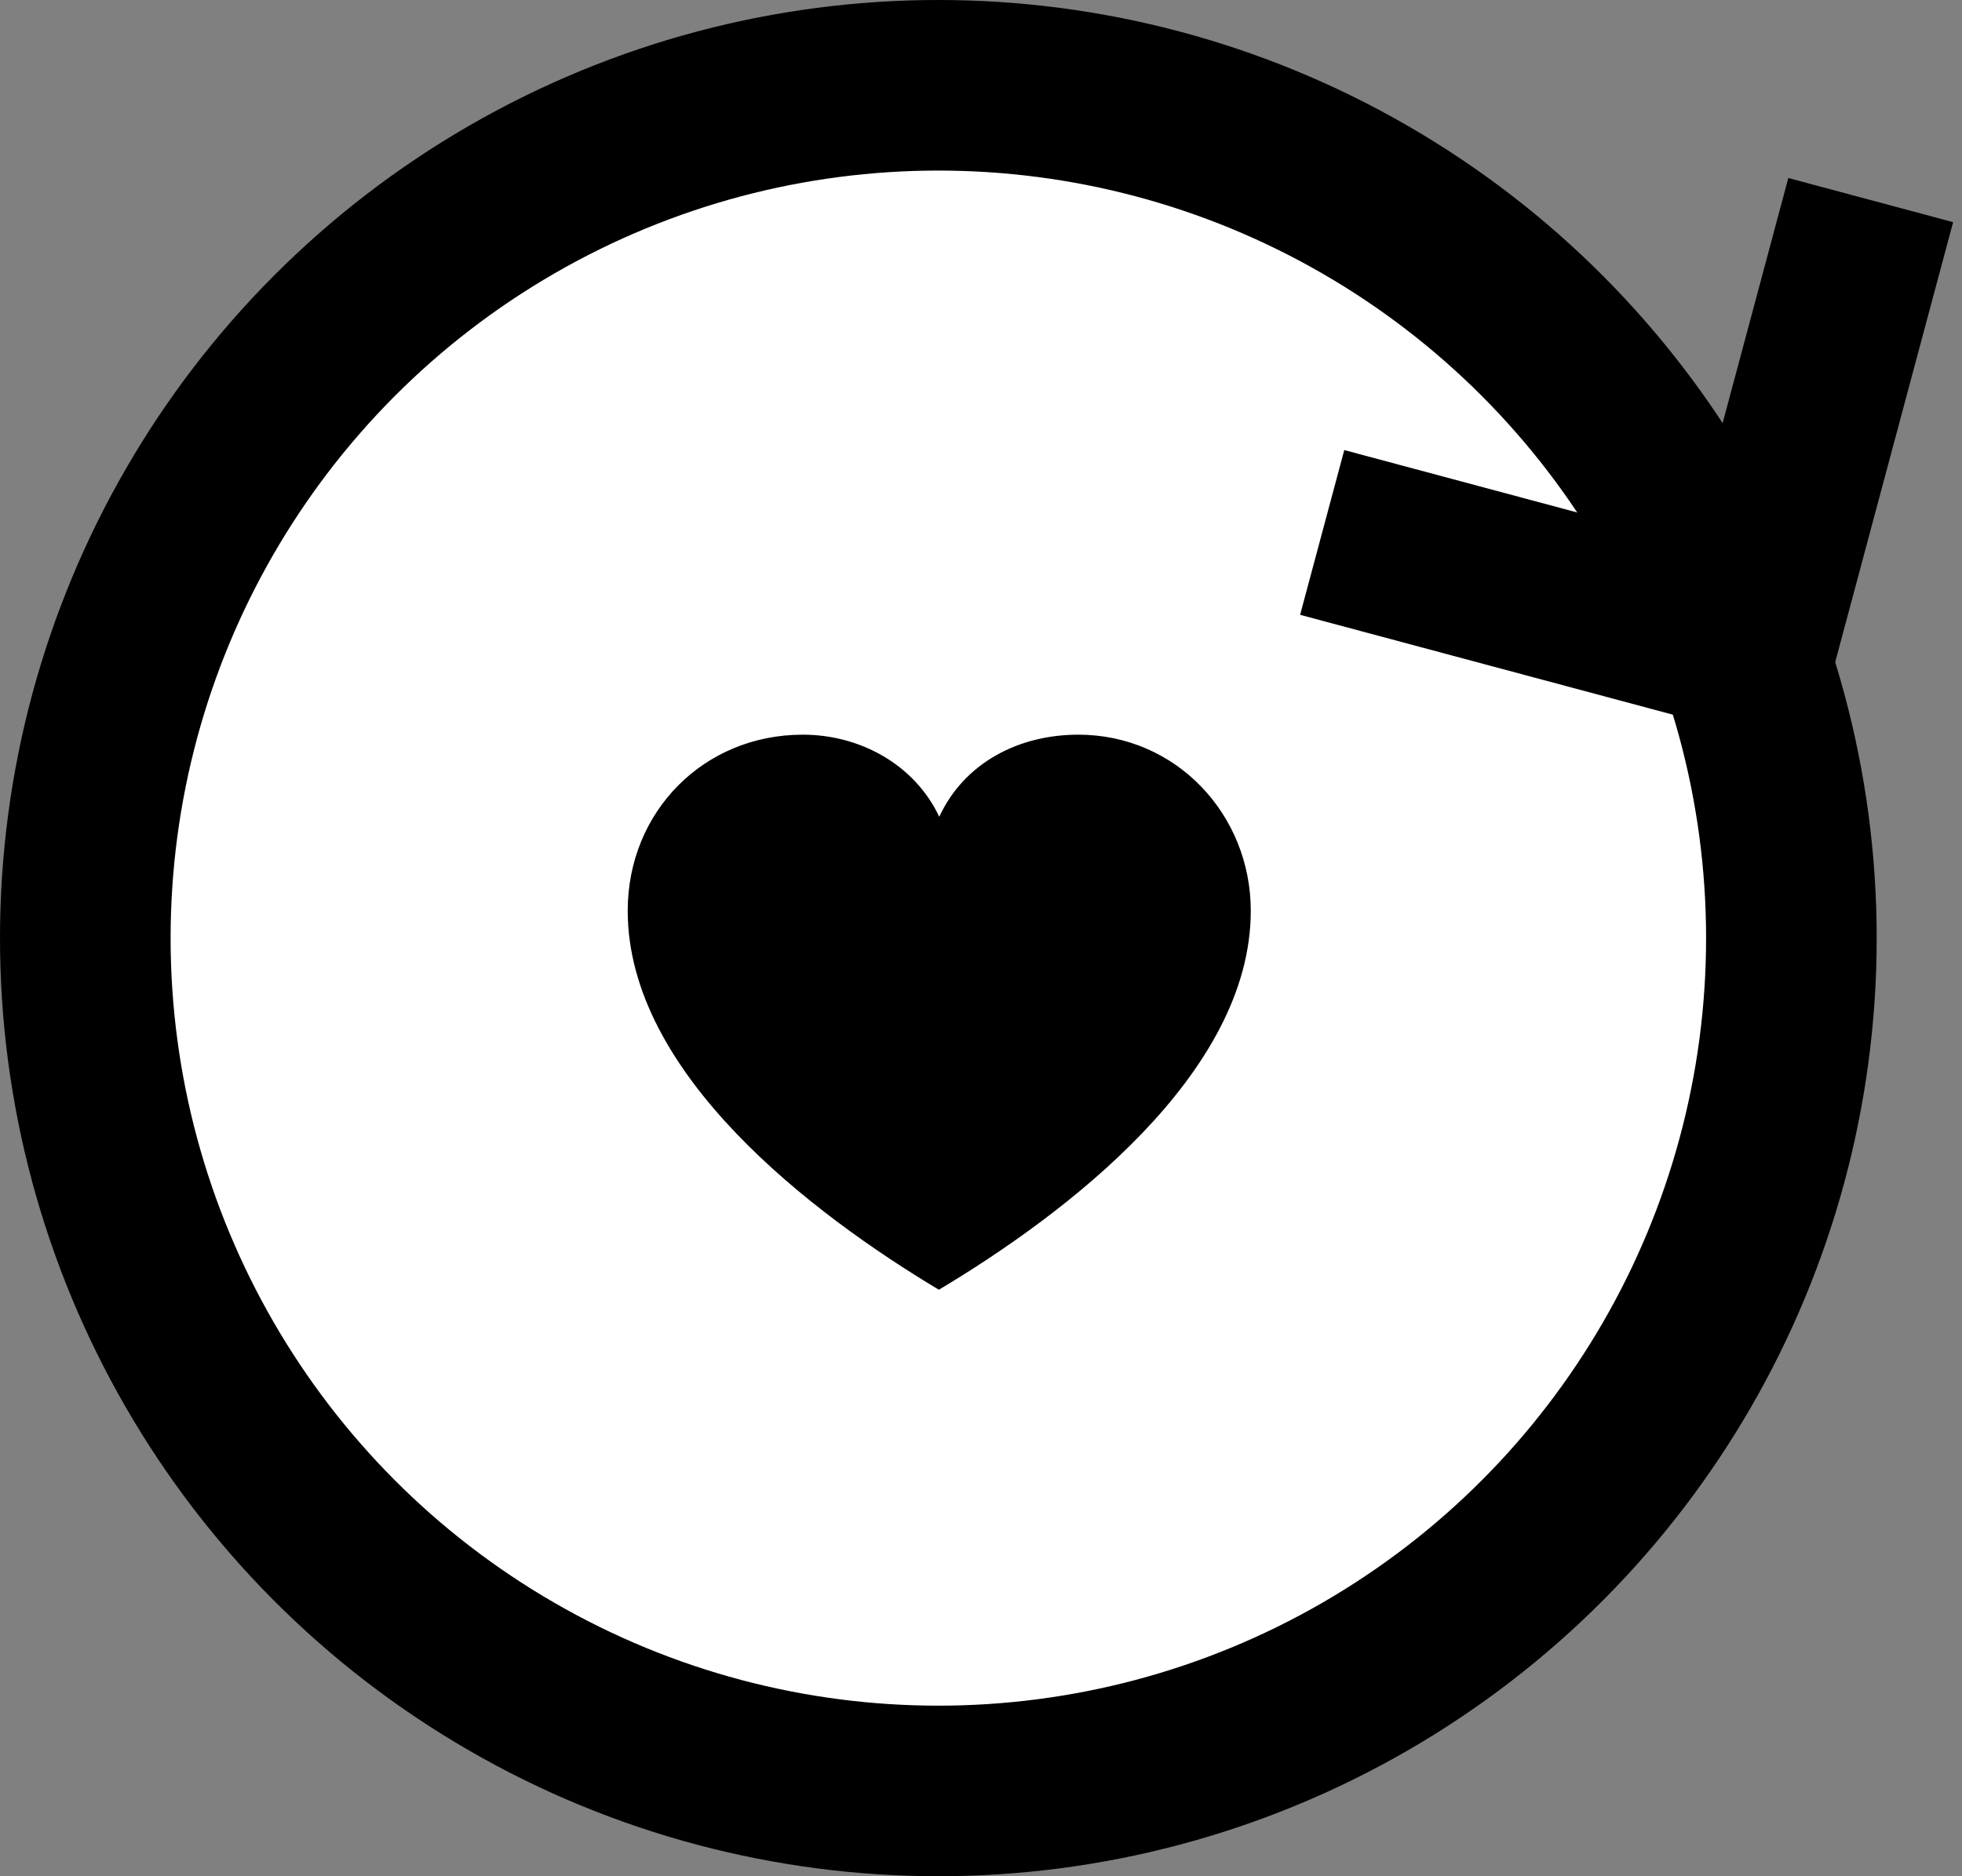
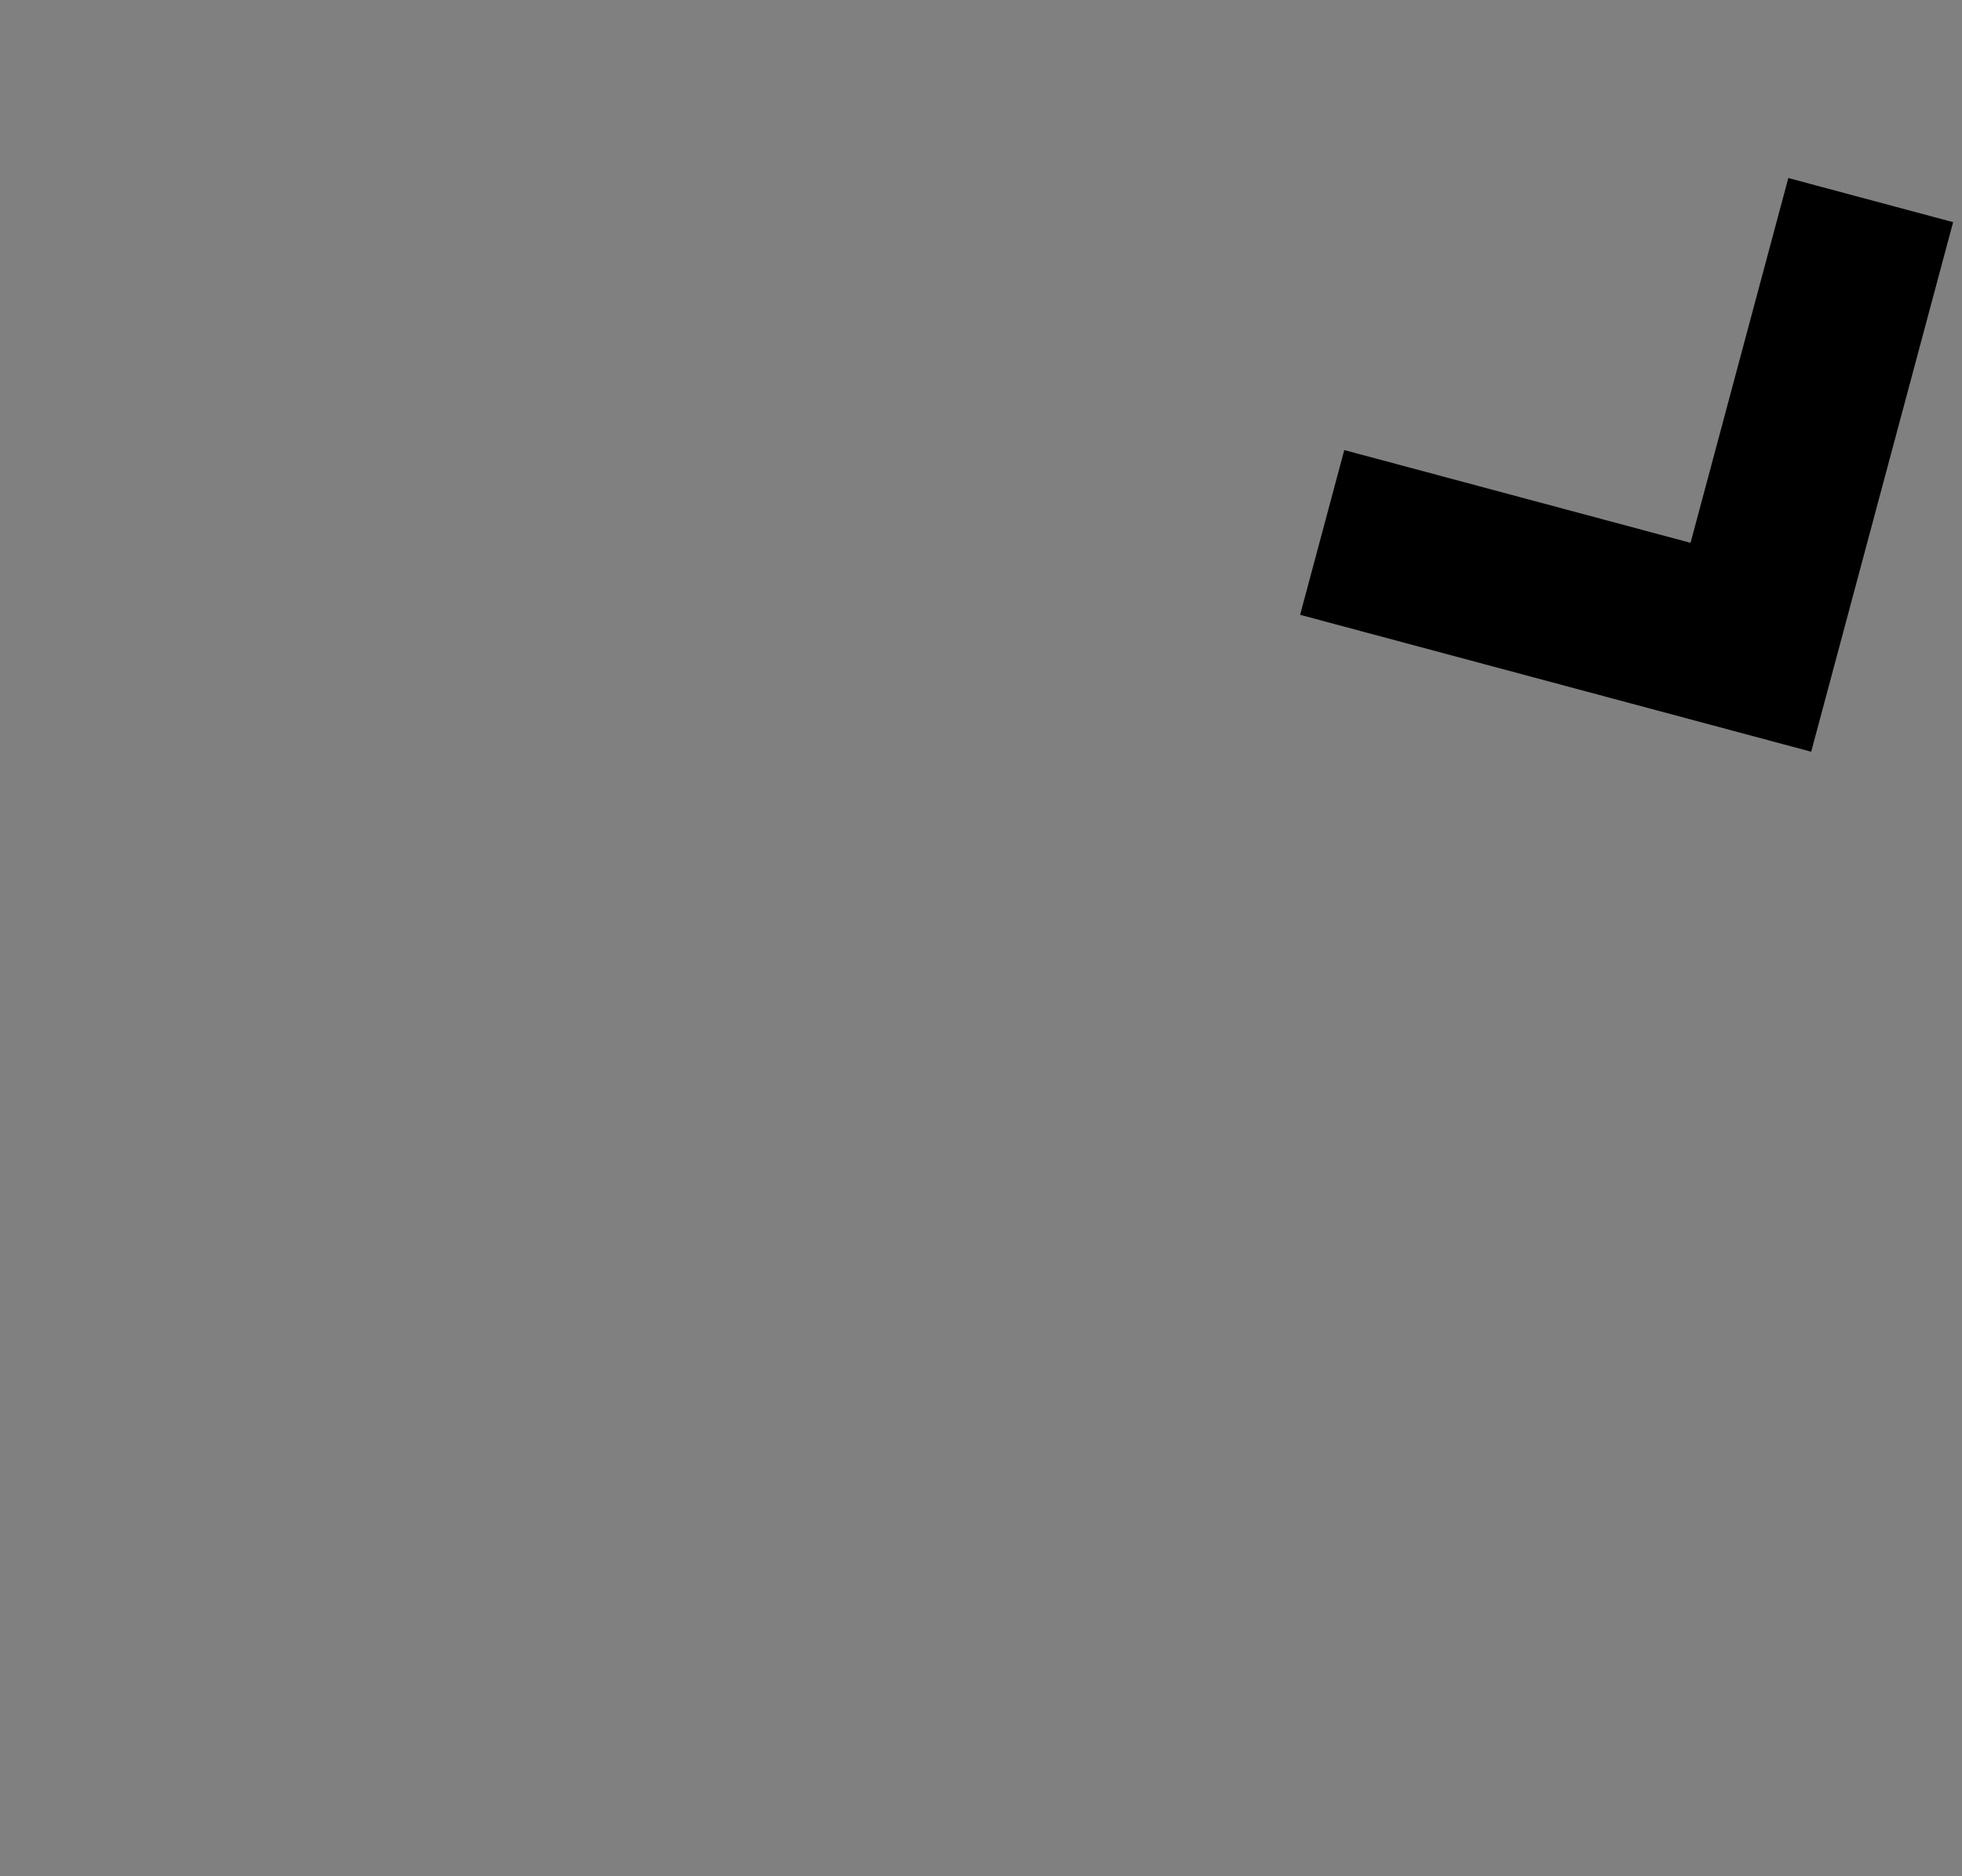
<svg xmlns="http://www.w3.org/2000/svg" width="46px" height="44px" viewBox="0 0 46 44" version="1.1">
  <rect x="0" y="0" width="46" height="44" fill="#808080" stroke="none" />
  <title>refresh</title>
  <desc>Created with Sketch.</desc>
  <defs />
  <g id="Page-1" stroke="none" stroke-width="1" fill="none" fill-rule="evenodd">
    <g id="Mobile-Portrait-Copy-3" transform="translate(-138, -423)">
      <g id="refresh" transform="translate(140, 425)">
-         <circle id="Oval-Copy-4" stroke="#000000" stroke-width="4" fill="#FFFFFF" cx="20" cy="20" r="20" />
-         <path d="M12.717,19.36 C12.717,23.184 17.05,26.471 20.012,28.246 C22.983,26.471 27.325,23.184 27.325,19.36 C27.325,17.102 25.576,15.229 23.282,15.229 C21.902,15.229 20.619,15.871 20.021,17.154 C19.441,15.924 18.158,15.229 16.822,15.229 C14.493,15.229 12.717,17.04 12.717,19.36 Z" id="♥" fill="#000000" />
        <polyline id="Path-2-Copy-4" stroke="#000000" stroke-width="4" transform="translate(35.43, 6.59) rotate(-165) translate(-35.43, -6.59) " points="30.228 12.019 30.228 1.162 40.633 1.162" />
      </g>
    </g>
  </g>
</svg>